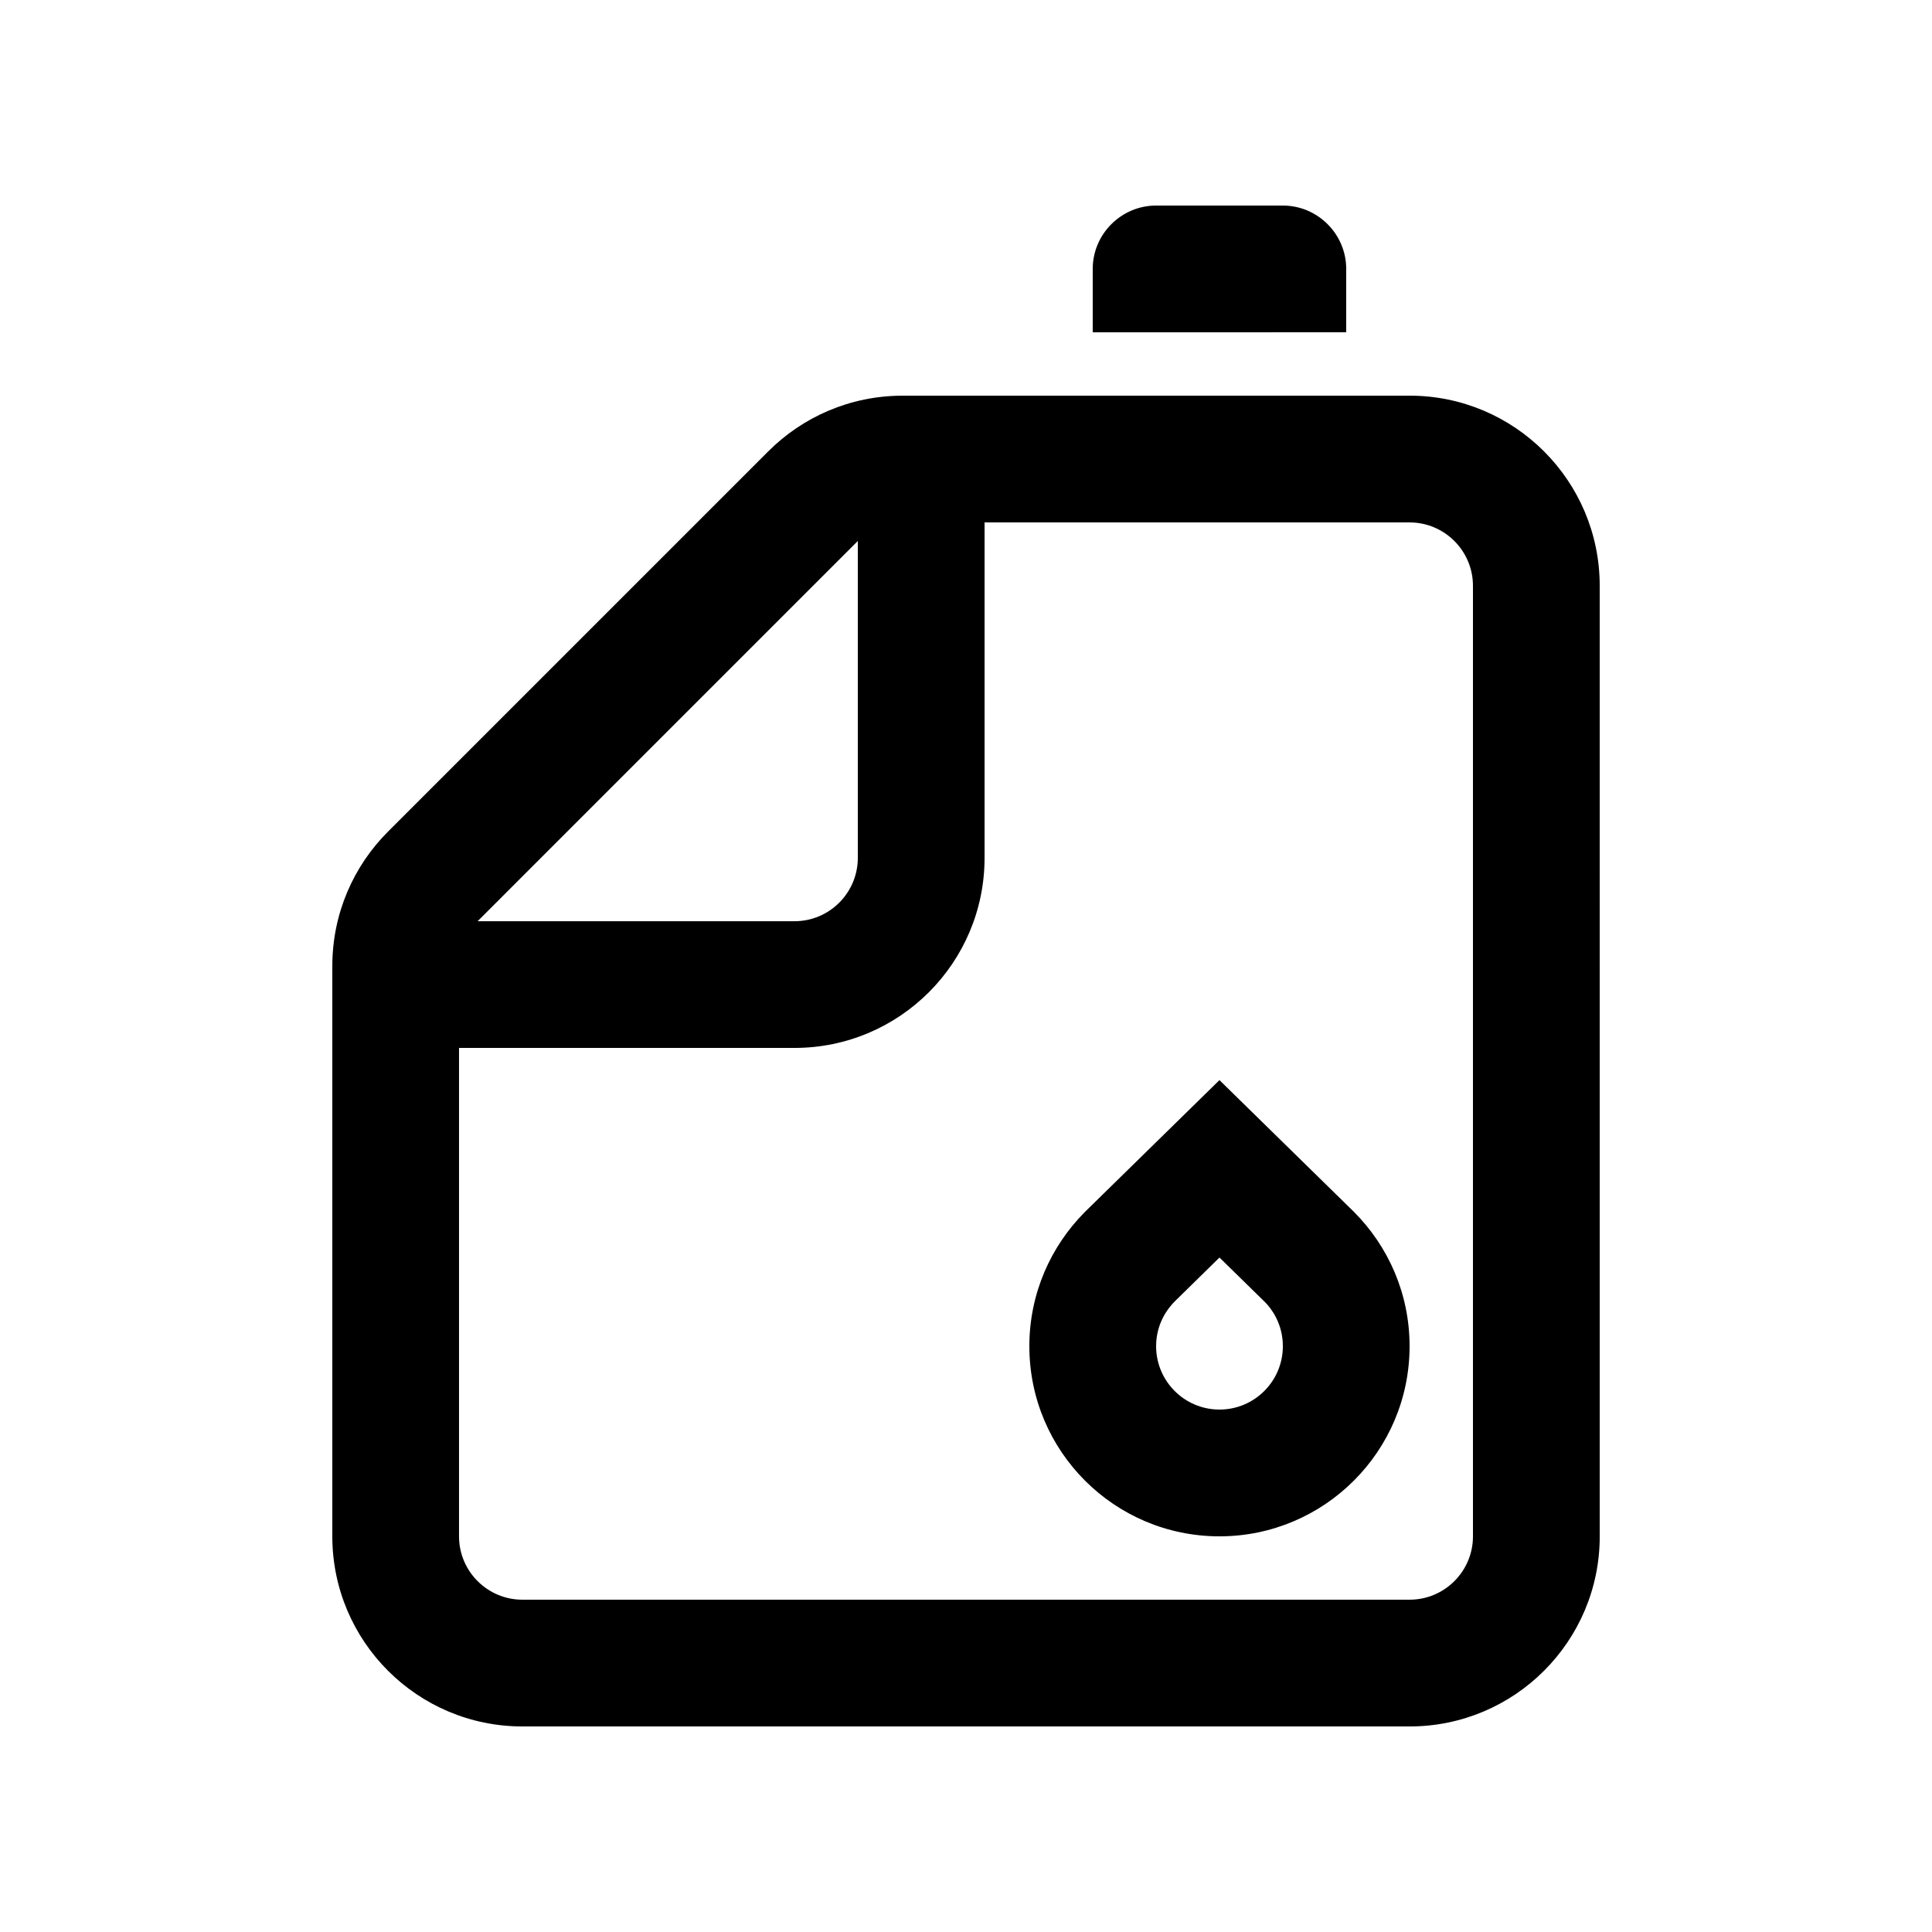
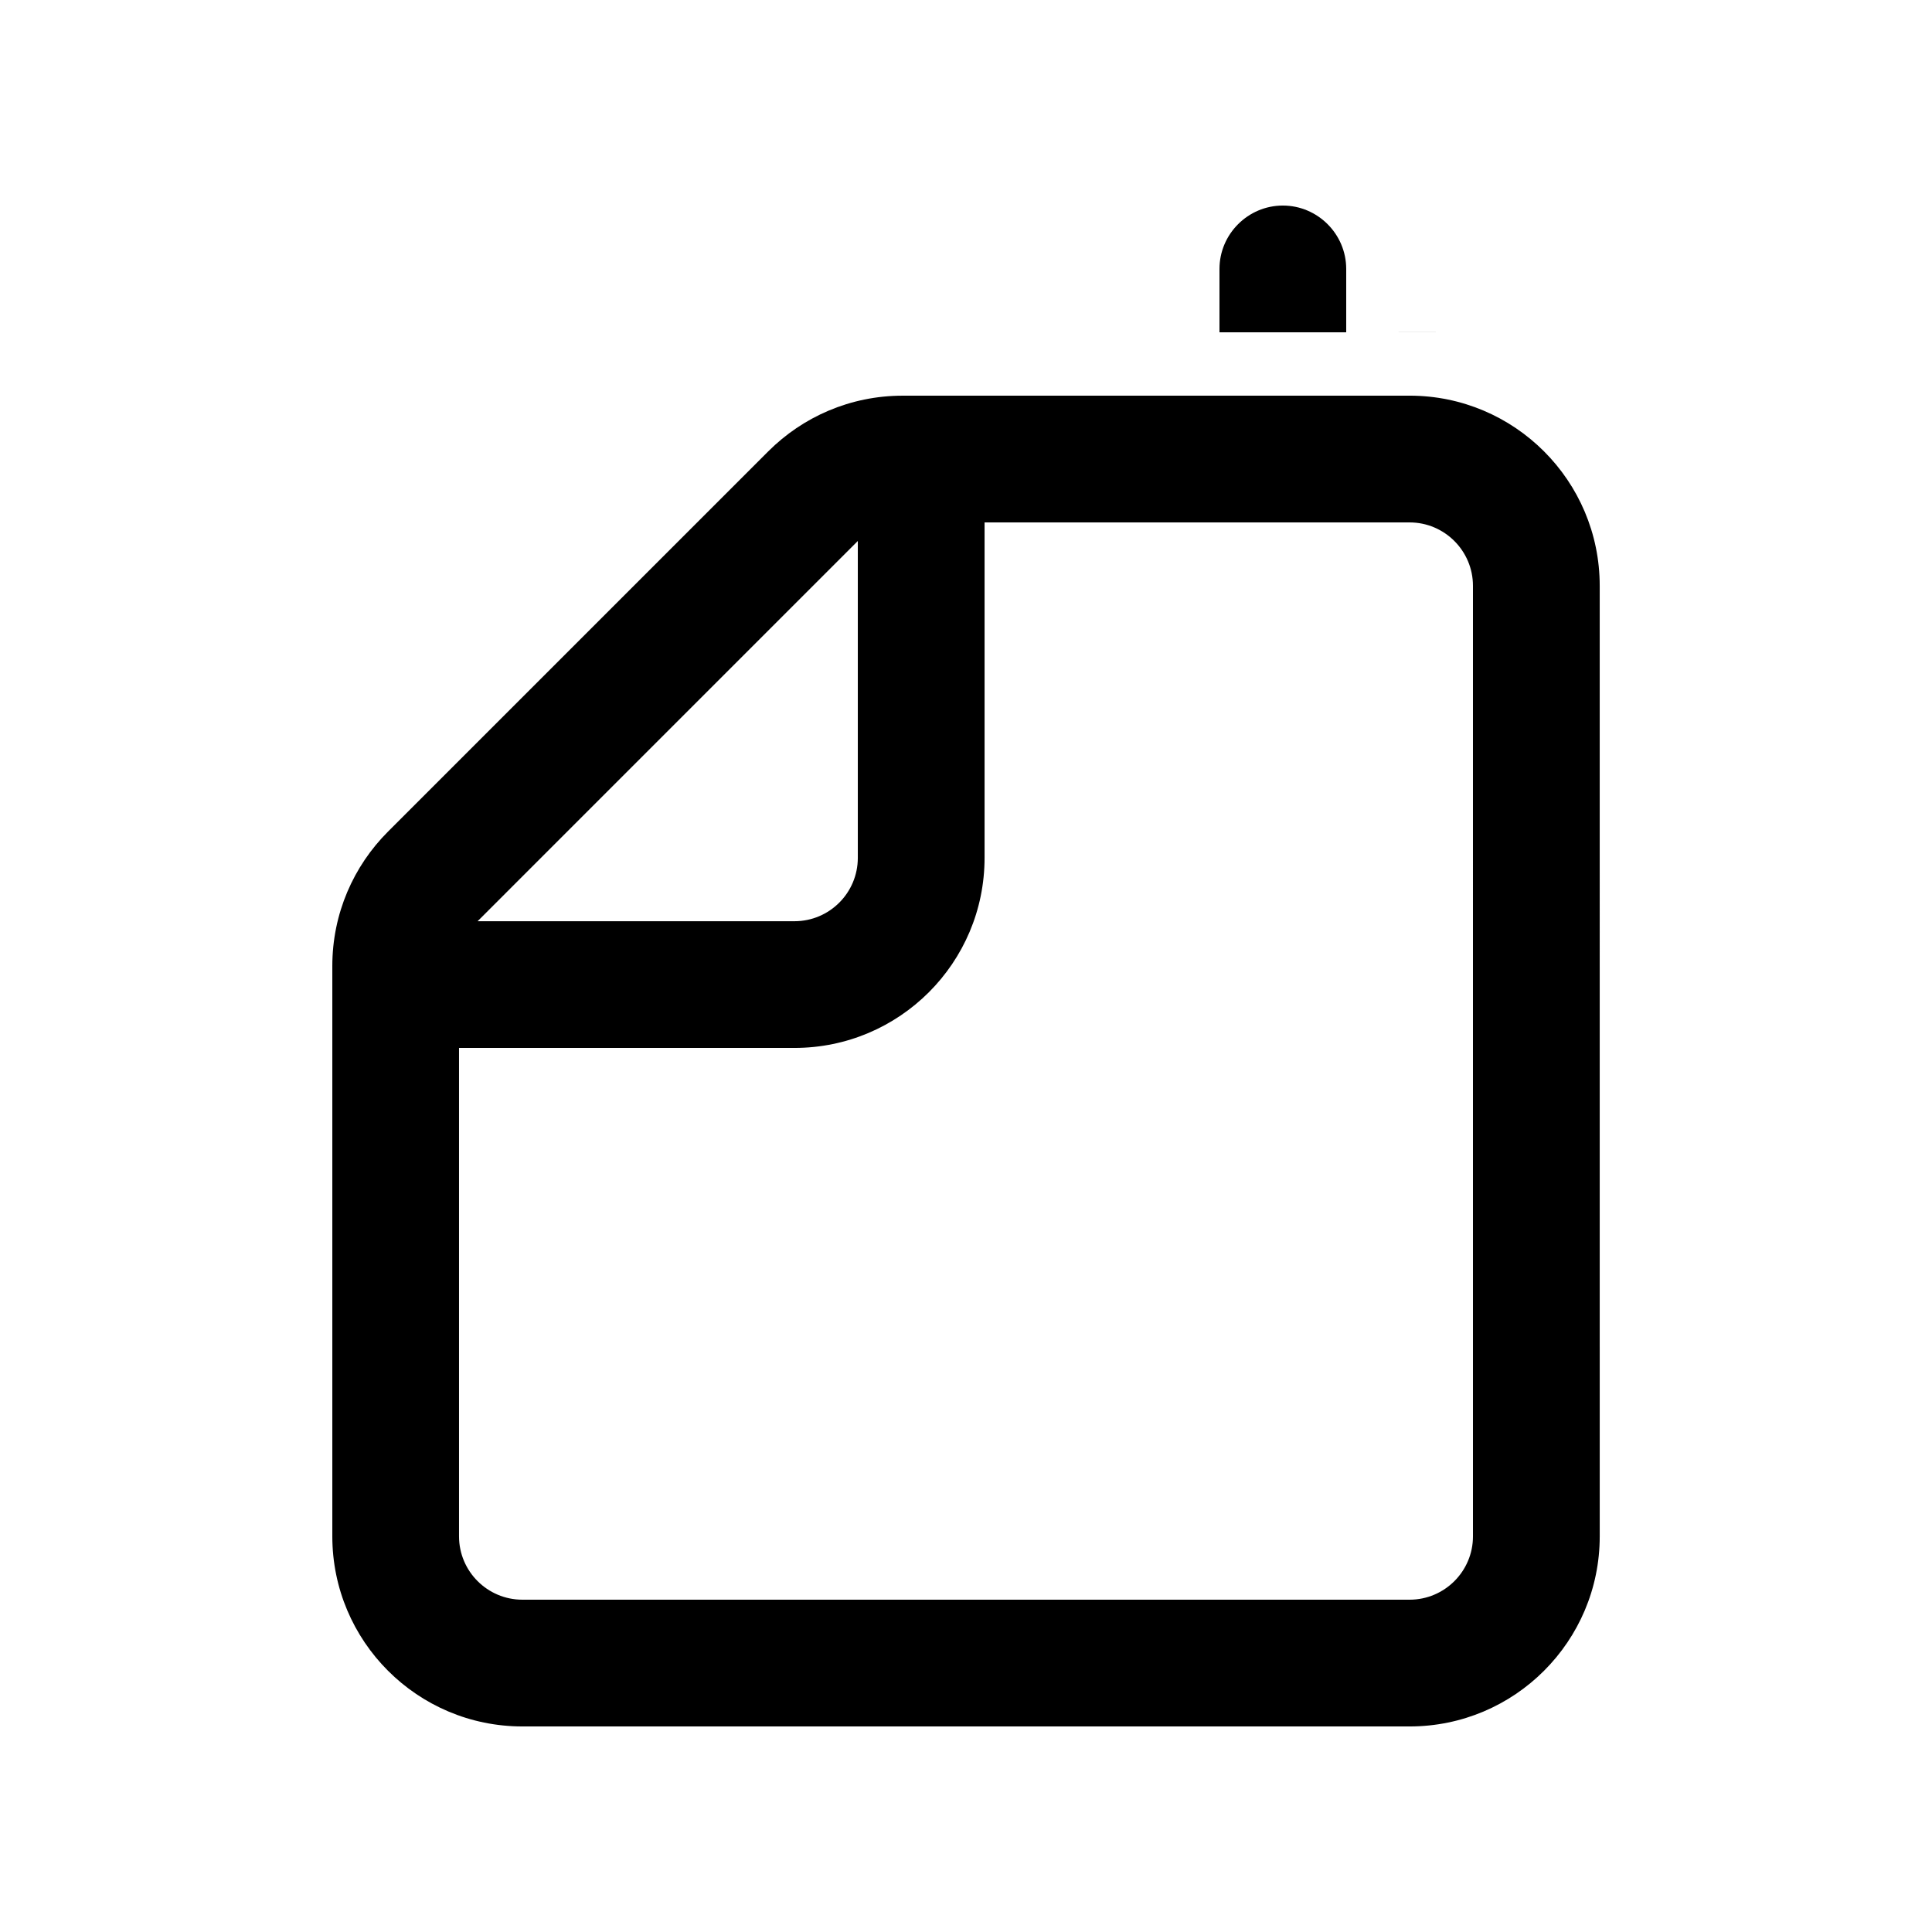
<svg xmlns="http://www.w3.org/2000/svg" fill="#000000" width="800px" height="800px" version="1.1" viewBox="144 144 512 512">
  <g>
    <path d="m517.55 248.86h-134.34c-13.91 0-26.504 5.644-35.621 14.762l-100.76 100.76c-9.125 9.117-14.762 21.715-14.762 35.621v151.14c0 27.816 22.551 50.383 50.383 50.383h235.11c27.816 0 50.383-22.551 50.383-50.367l-0.004-251.92c0-27.816-22.566-50.383-50.383-50.383zm-146.22 38.508v83.969c0 9.285-7.527 16.797-16.793 16.797h-83.969zm163.02 263.79c0 9.25-7.527 16.777-16.797 16.777h-235.11c-9.27 0-16.797-7.527-16.797-16.793v-129.43h88.891c27.801 0 50.383-22.535 50.383-50.383v-88.883h112.63c9.27 0 16.797 7.547 16.797 16.793z" />
-     <path d="m502.79 465.14-35.621-34.898-35.621 34.898c-9.117 9.148-14.762 21.715-14.762 35.621 0 27.816 22.535 50.383 50.383 50.383 27.801 0 50.383-22.566 50.383-50.383 0-13.91-5.637-26.473-14.762-35.621zm-35.617 52.41c-9.266 0-16.793-7.523-16.793-16.789 0-6.035 3.113-10.051 4.969-11.906l11.824-11.598 12.121 11.875c1.559 1.578 4.676 5.586 4.676 11.629 0 9.266-7.527 16.789-16.797 16.789z" />
-     <path d="m500.76 232.06v-16.793c0-9.238-7.562-16.793-16.793-16.793h-33.59c-9.234 0-16.793 7.559-16.793 16.793v16.793l67.176-0.004z" />
+     <path d="m500.76 232.06v-16.793c0-9.238-7.562-16.793-16.793-16.793c-9.234 0-16.793 7.559-16.793 16.793v16.793l67.176-0.004z" />
  </g>
</svg>